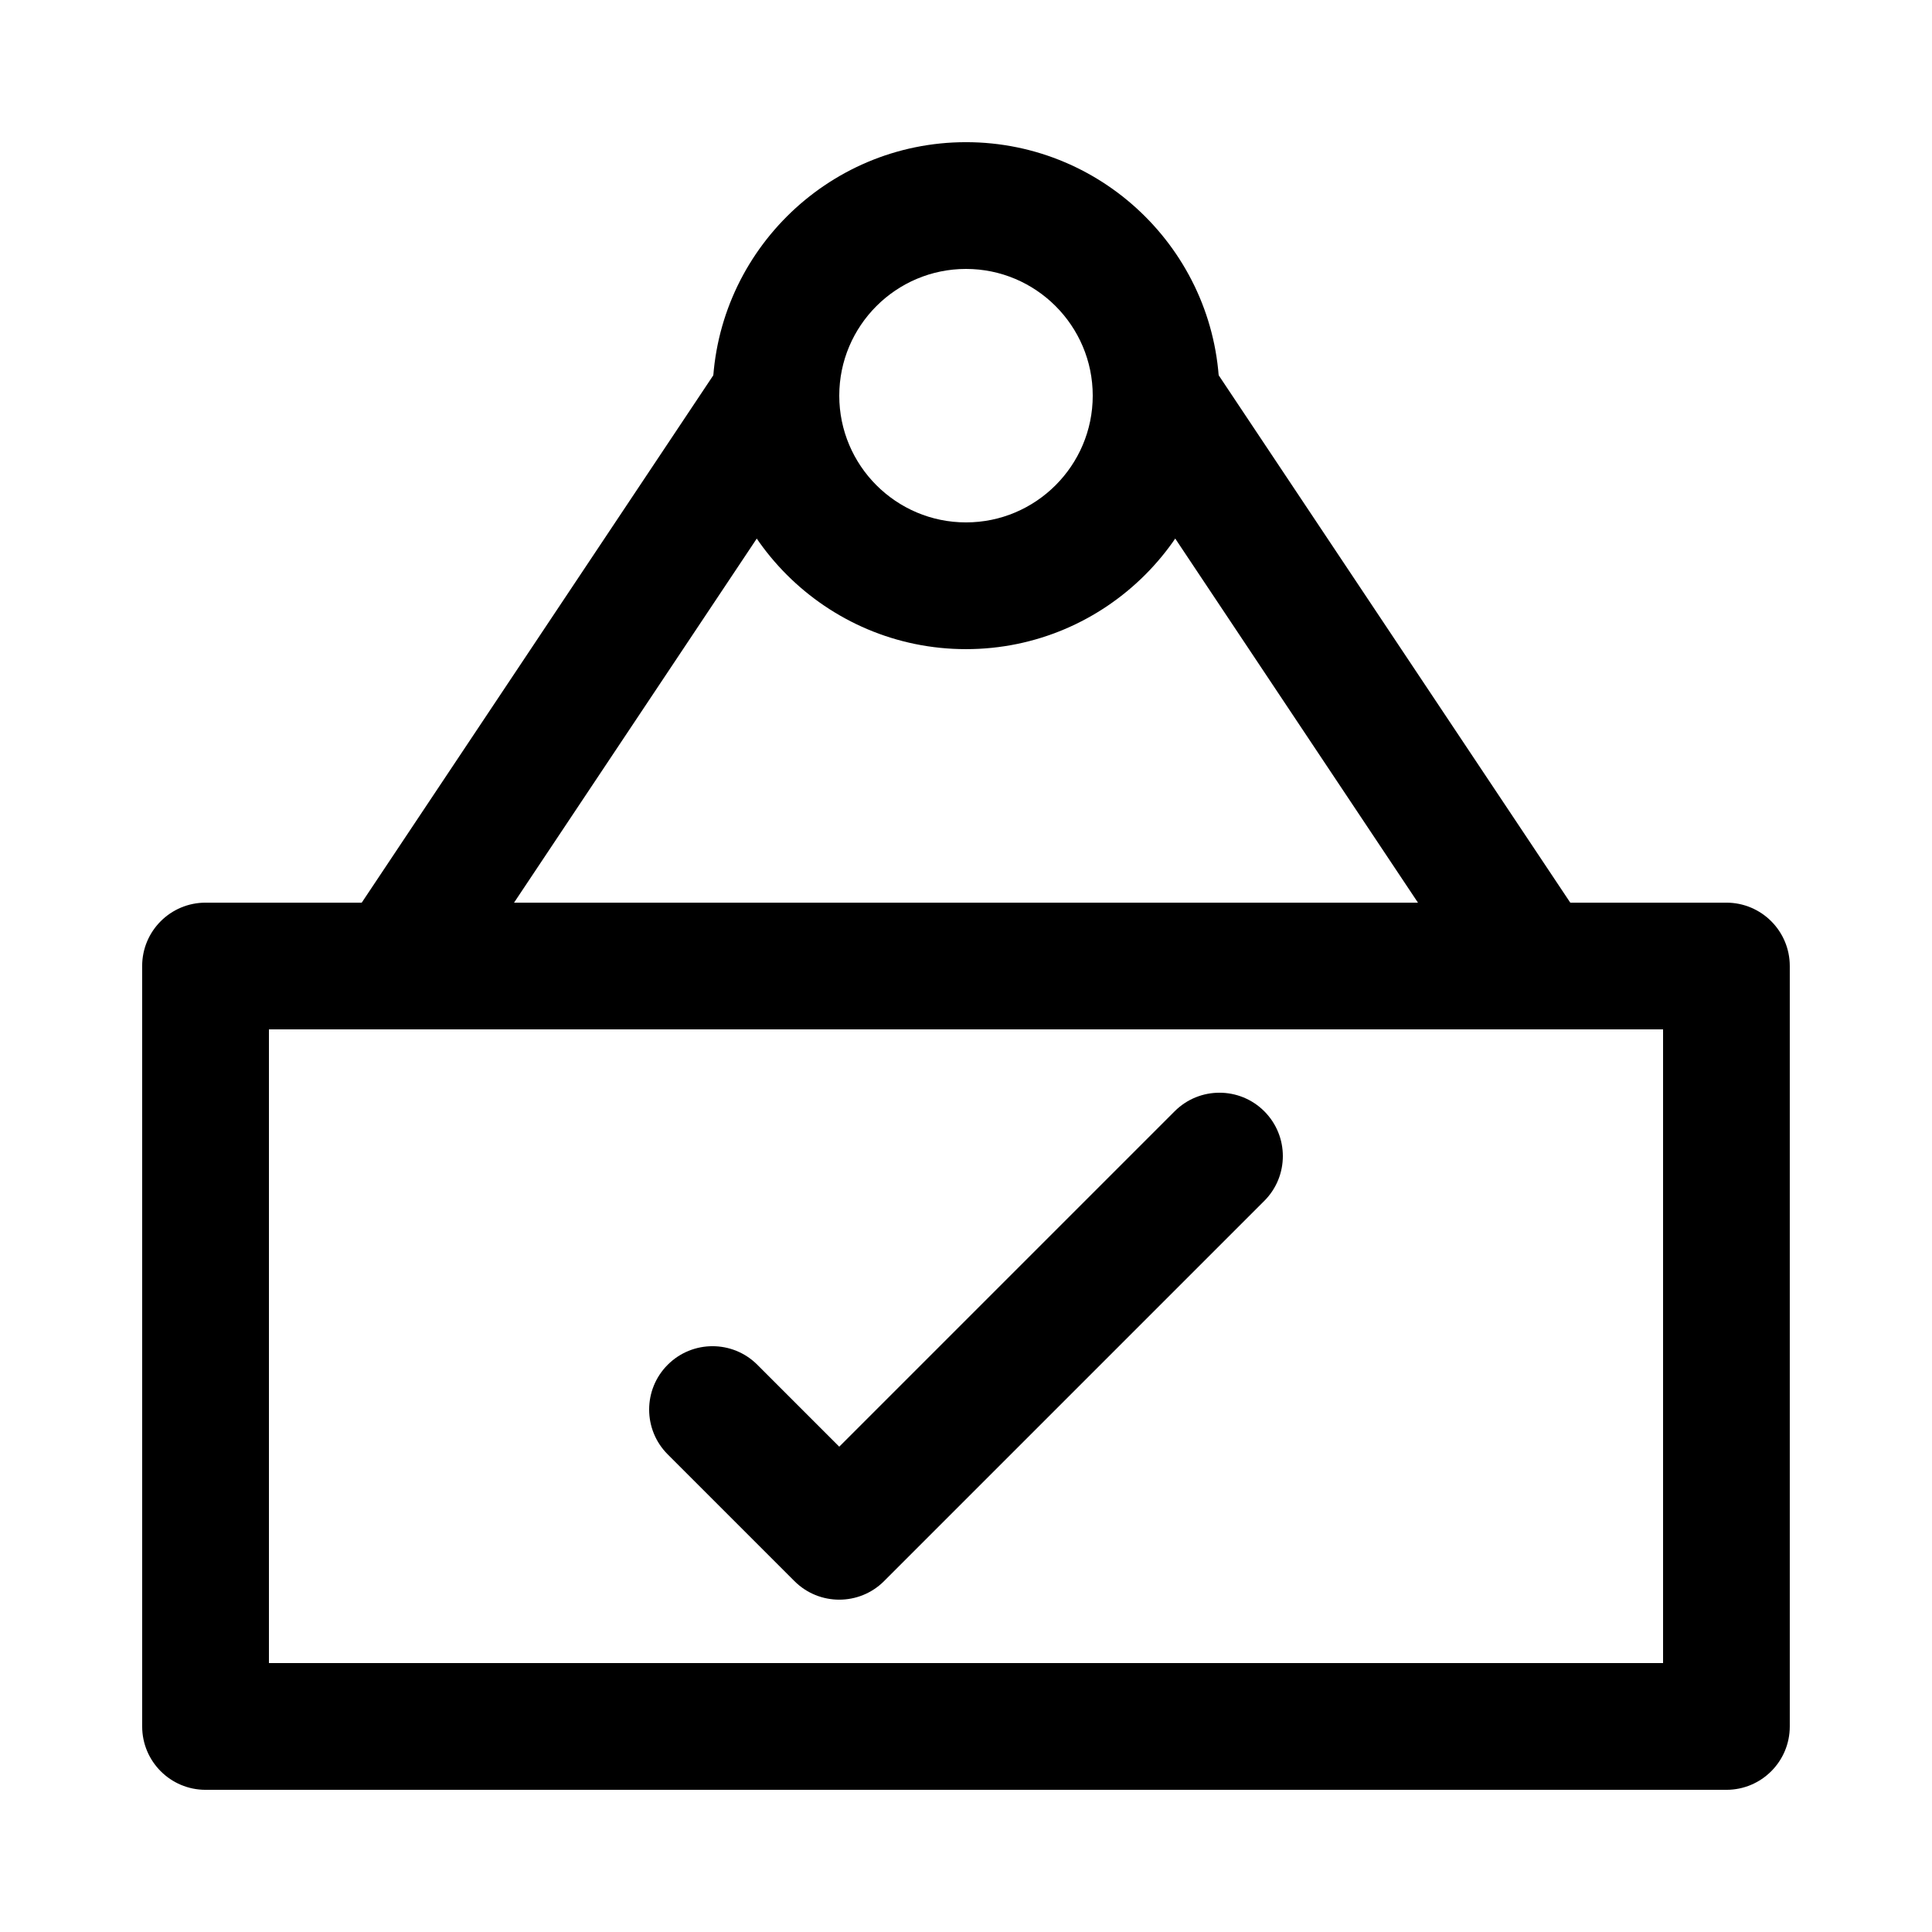
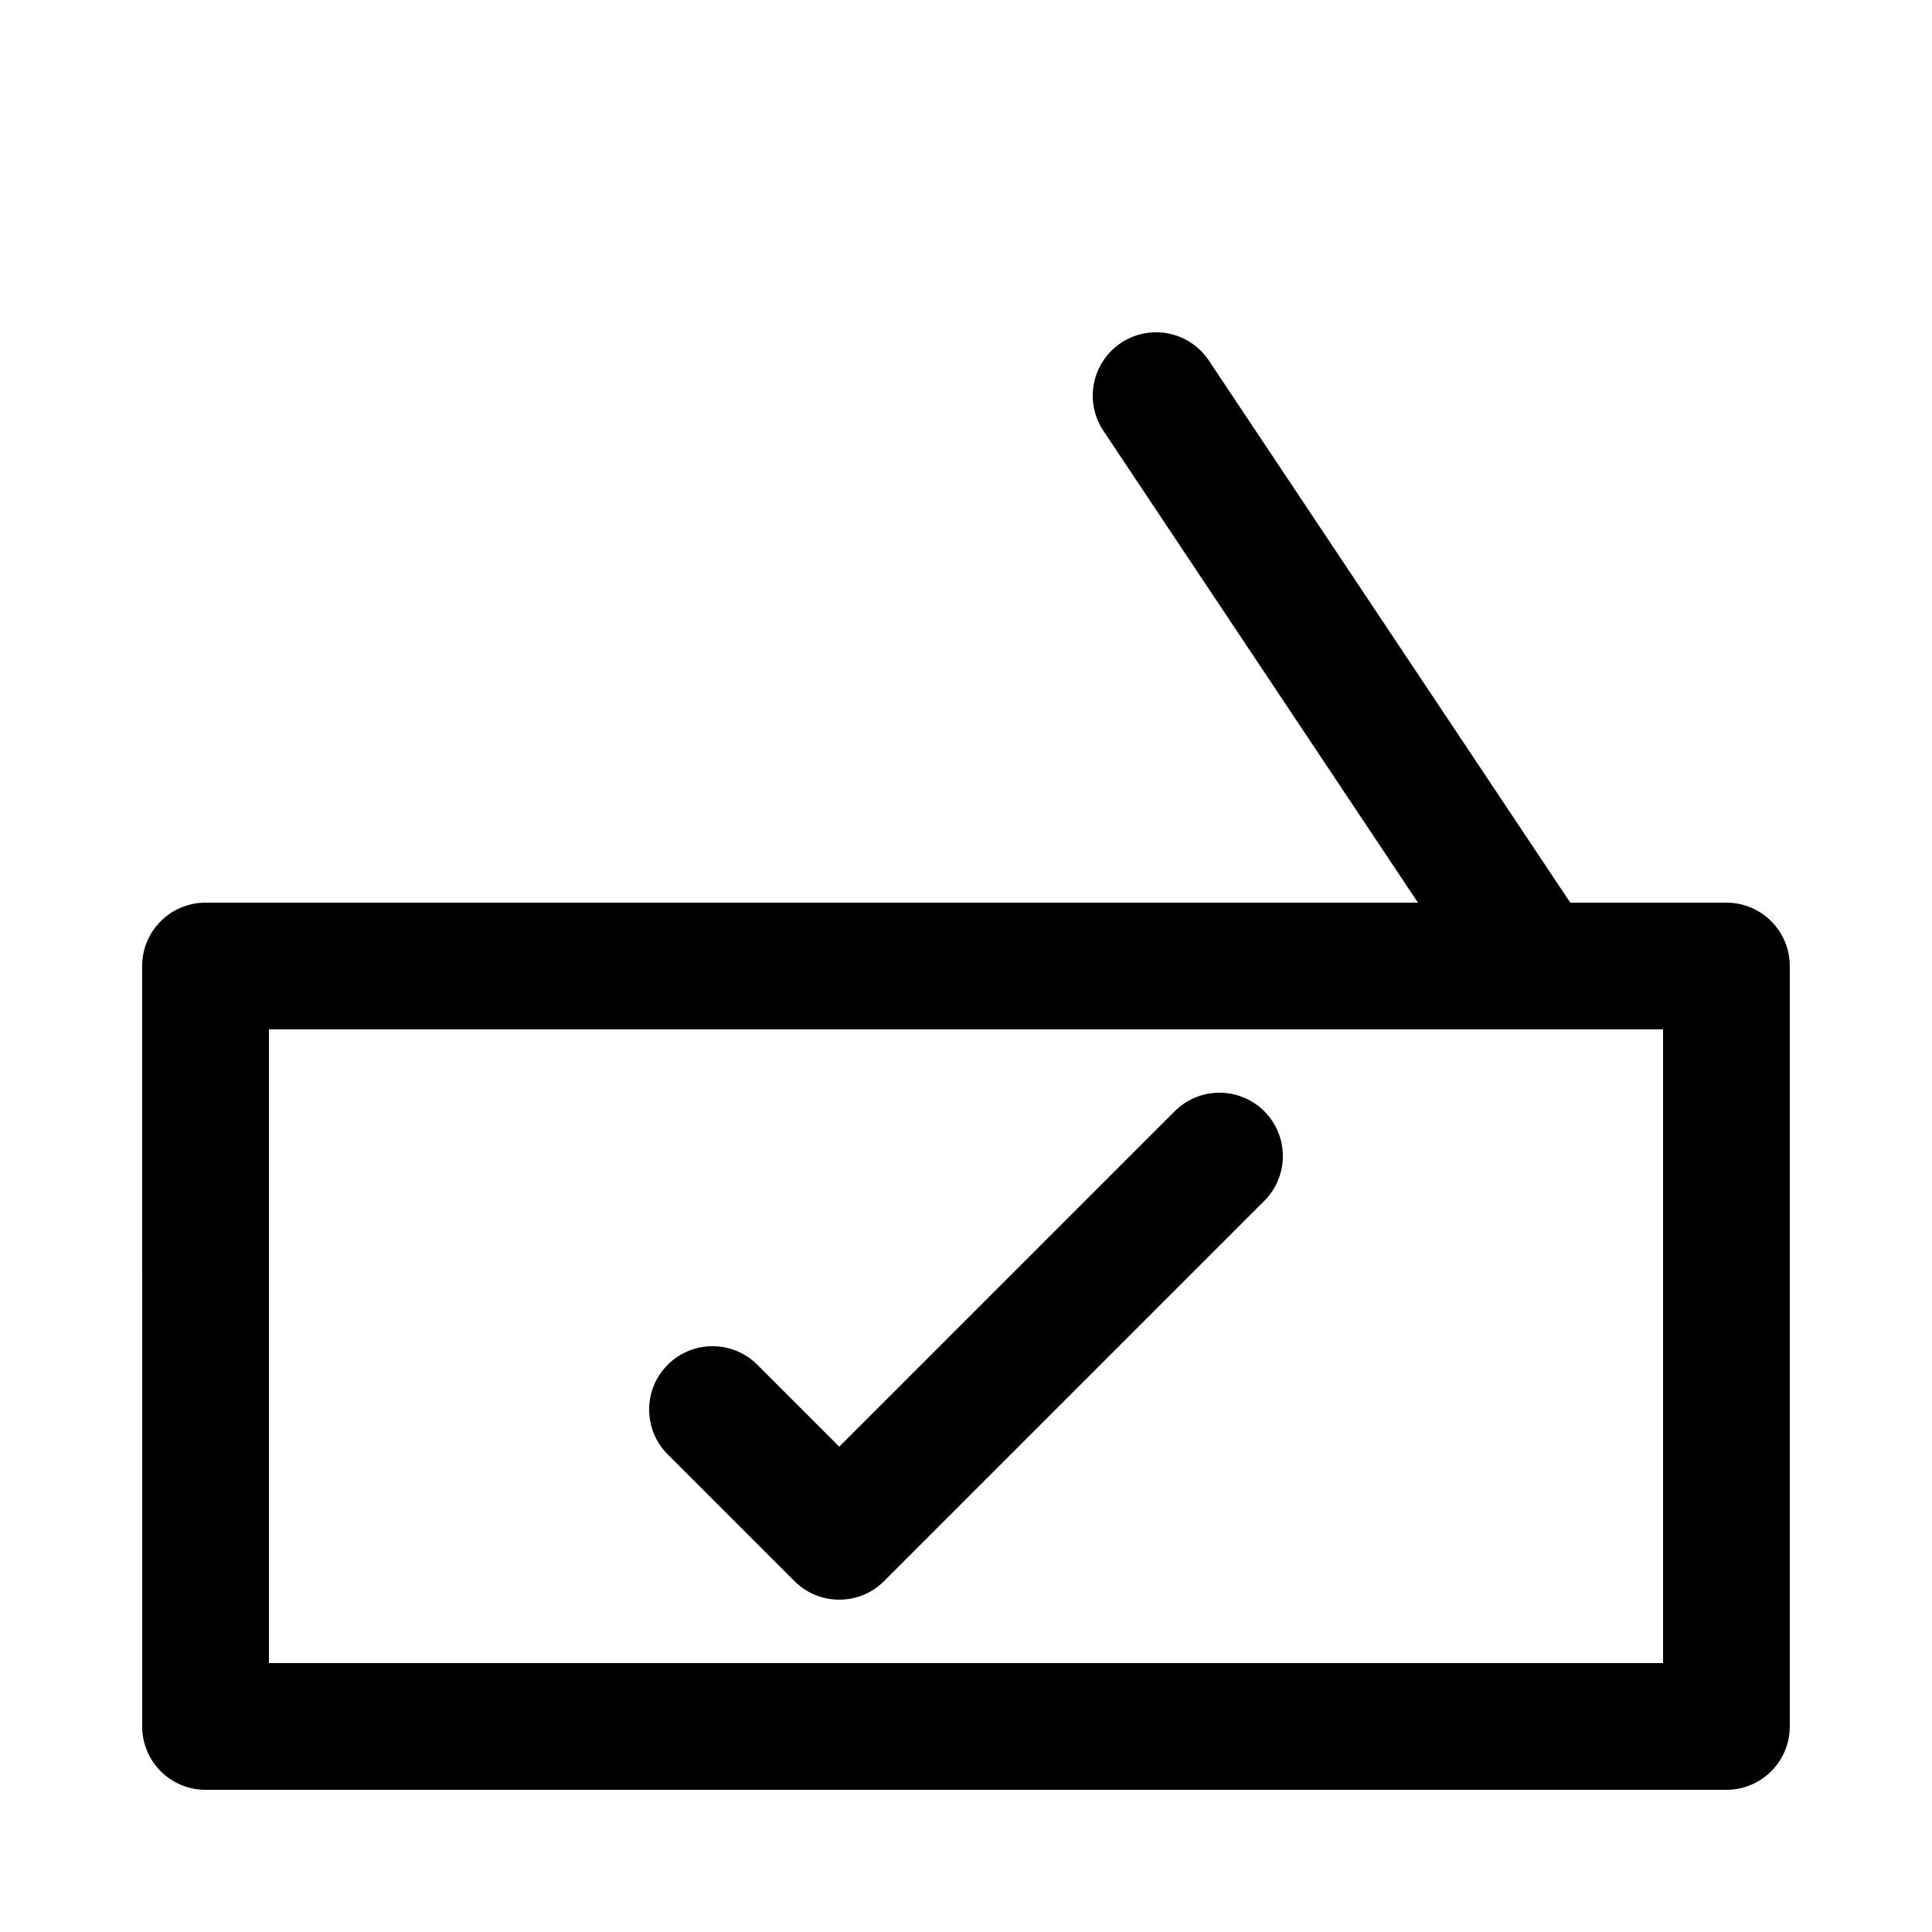
<svg xmlns="http://www.w3.org/2000/svg" fill="#000000" width="800px" height="800px" version="1.1" viewBox="144 144 512 512">
  <g>
    <path d="m601.52 618.32h-403.05c-9.273 0-16.793-7.519-16.793-16.793l-0.004-201.52c0-9.273 7.519-16.793 16.793-16.793h403.05c9.273 0 16.793 7.519 16.793 16.793v201.52c0.004 9.273-7.516 16.793-16.789 16.793zm-386.25-33.586h369.46v-167.94h-369.46z" />
-     <path d="m400 316.03c-37.039 0-67.176-30.133-67.176-67.176 0-37.039 30.133-67.176 67.176-67.176 37.039 0 67.176 30.133 67.176 67.176-0.004 37.039-30.137 67.176-67.176 67.176zm0-100.76c-18.52 0-33.586 15.066-33.586 33.586s15.066 33.586 33.586 33.586 33.586-15.066 33.586-33.586-15.066-33.586-33.586-33.586z" />
-     <path d="m248.84 416.79c-3.199 0-6.438-0.914-9.301-2.82-7.715-5.144-9.801-15.57-4.656-23.289l100.76-151.14c5.144-7.715 15.57-9.801 23.289-4.656 7.715 5.144 9.801 15.57 4.656 23.289l-100.76 151.14c-3.234 4.852-8.562 7.477-13.988 7.477z" />
    <path d="m551.16 416.79c-5.426 0-10.754-2.625-13.988-7.481l-100.76-151.14c-5.144-7.719-3.059-18.145 4.656-23.289 7.715-5.144 18.145-3.059 23.289 4.656l100.76 151.14c5.144 7.719 3.059 18.145-4.656 23.289-2.863 1.91-6.102 2.824-9.301 2.824z" />
    <path d="m366.41 567.93c-4.297 0-8.598-1.641-11.875-4.918l-33.586-33.586c-6.559-6.559-6.559-17.191 0-23.75 6.559-6.559 17.191-6.559 23.75 0l21.711 21.711 88.887-88.887c6.559-6.559 17.191-6.559 23.75 0s6.559 17.191 0 23.75l-100.76 100.76c-3.277 3.281-7.574 4.918-11.875 4.918z" />
  </g>
</svg>